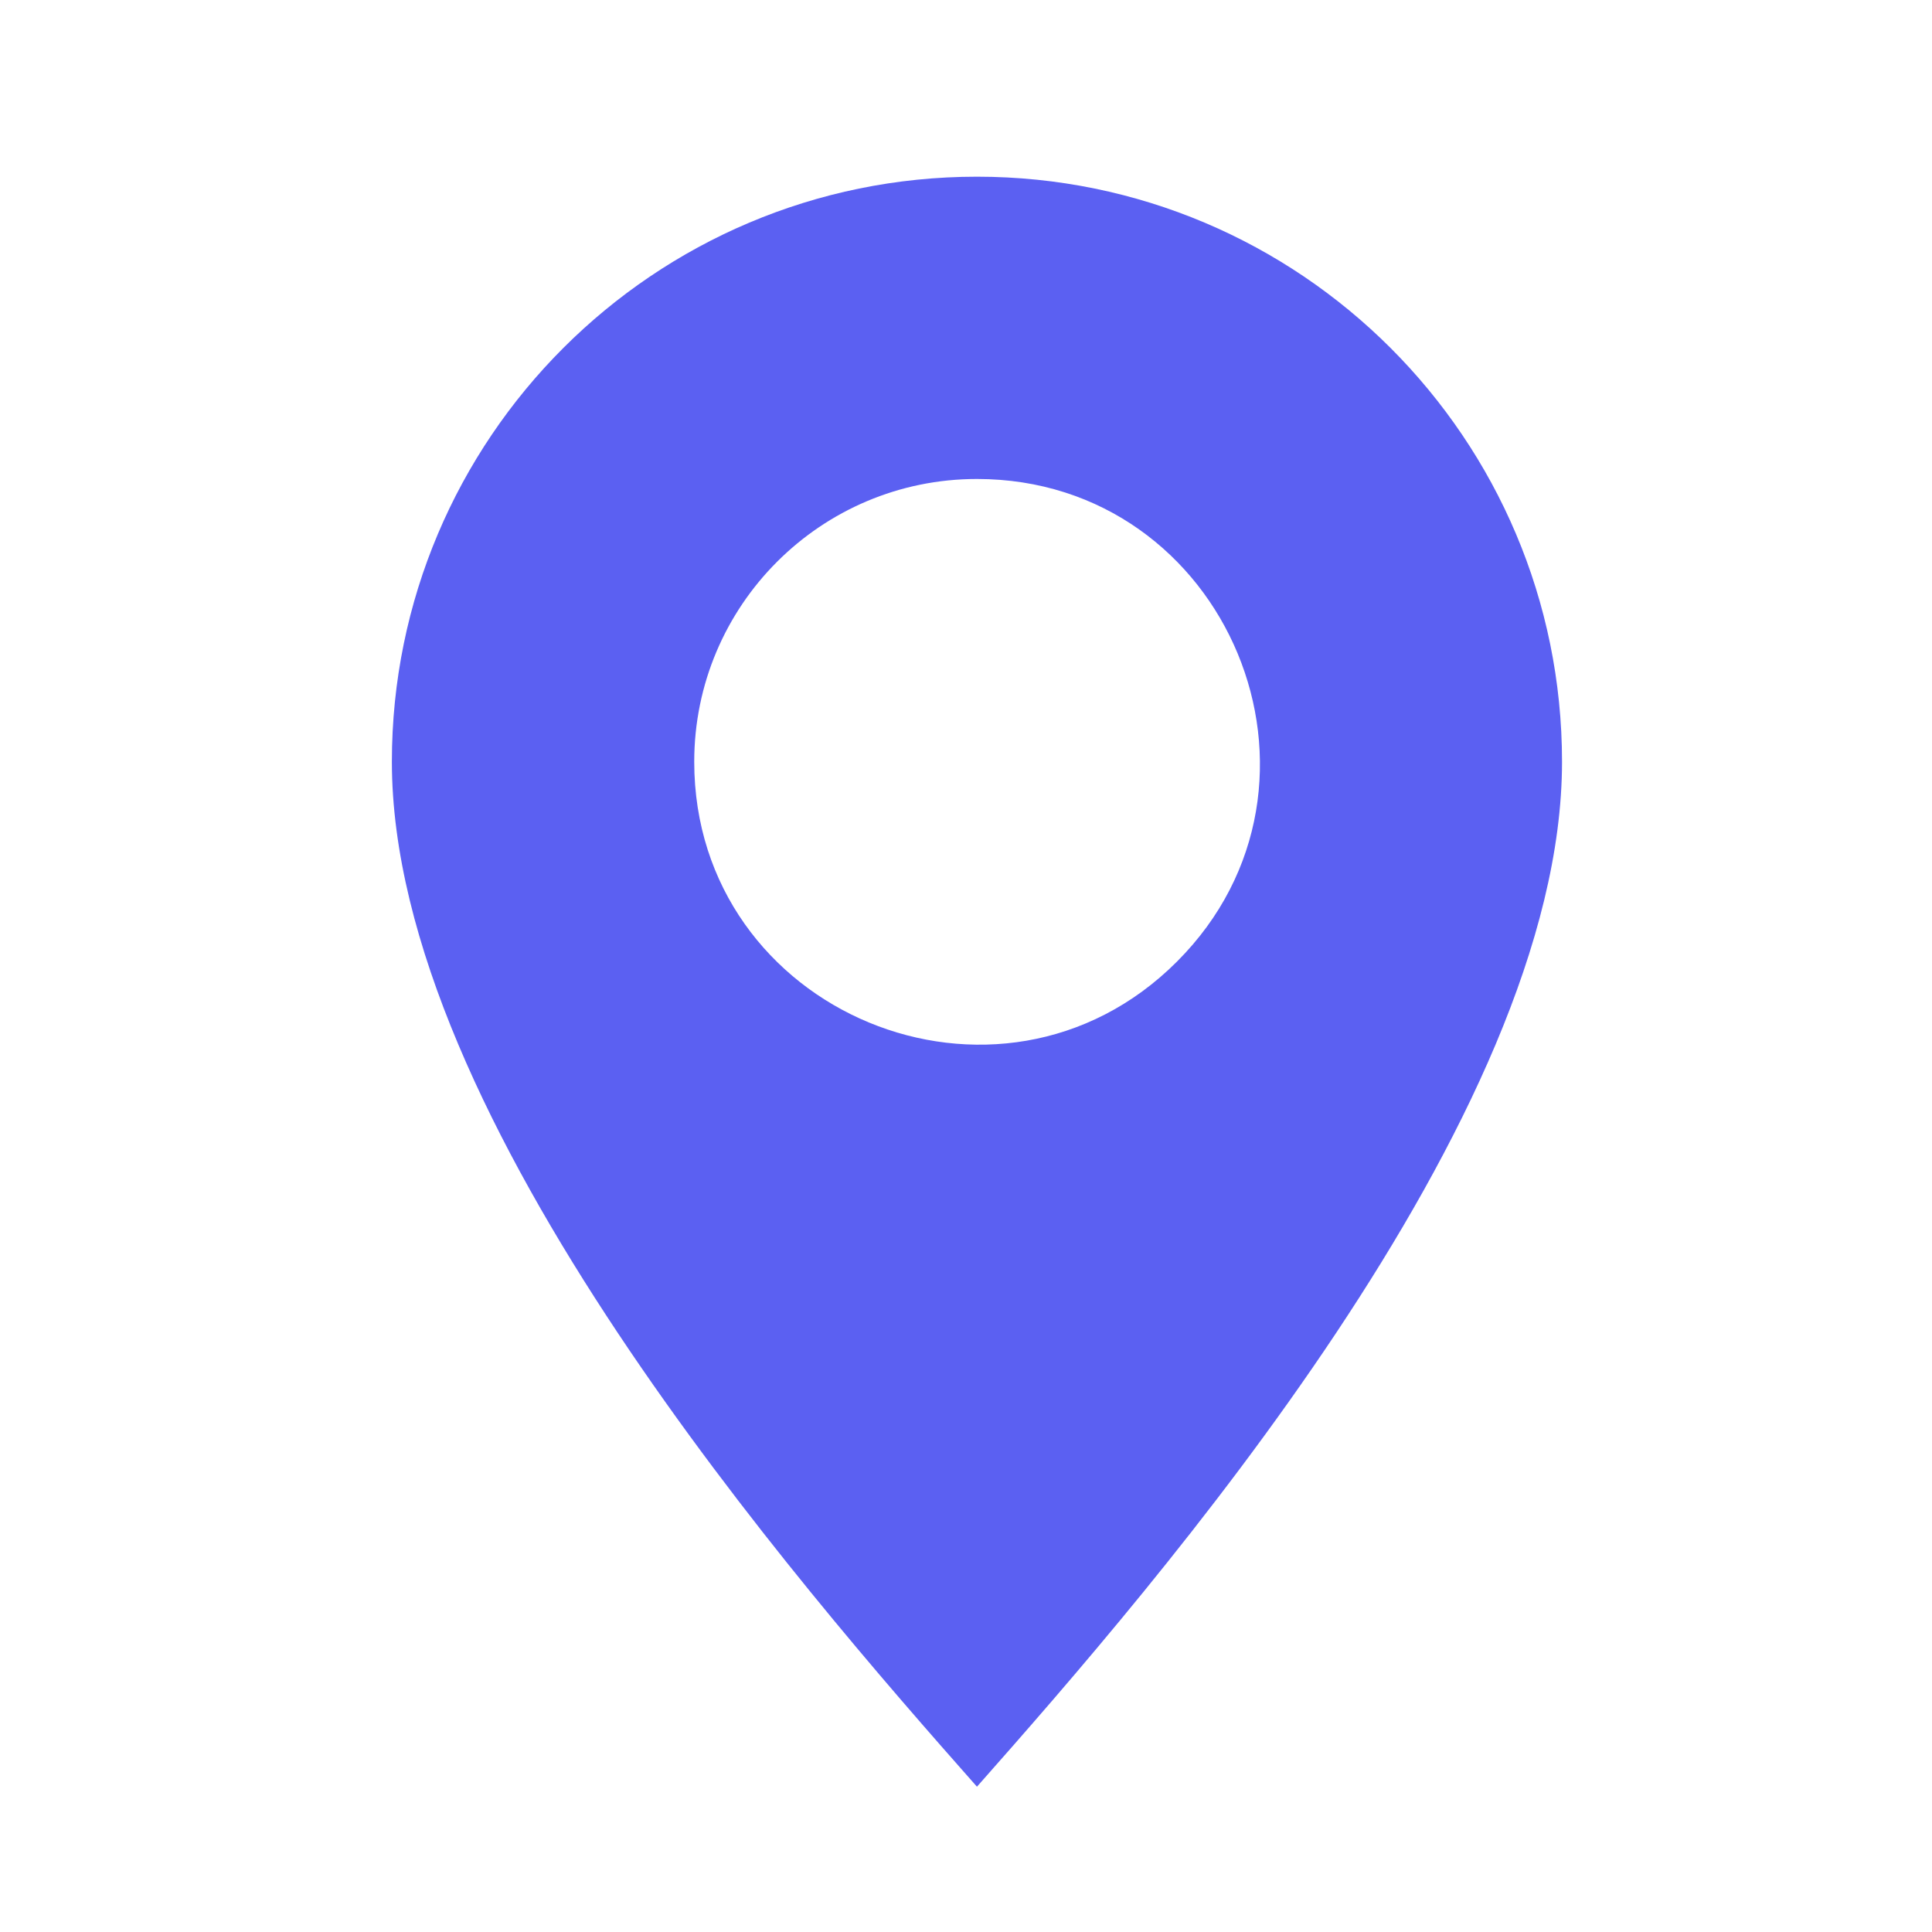
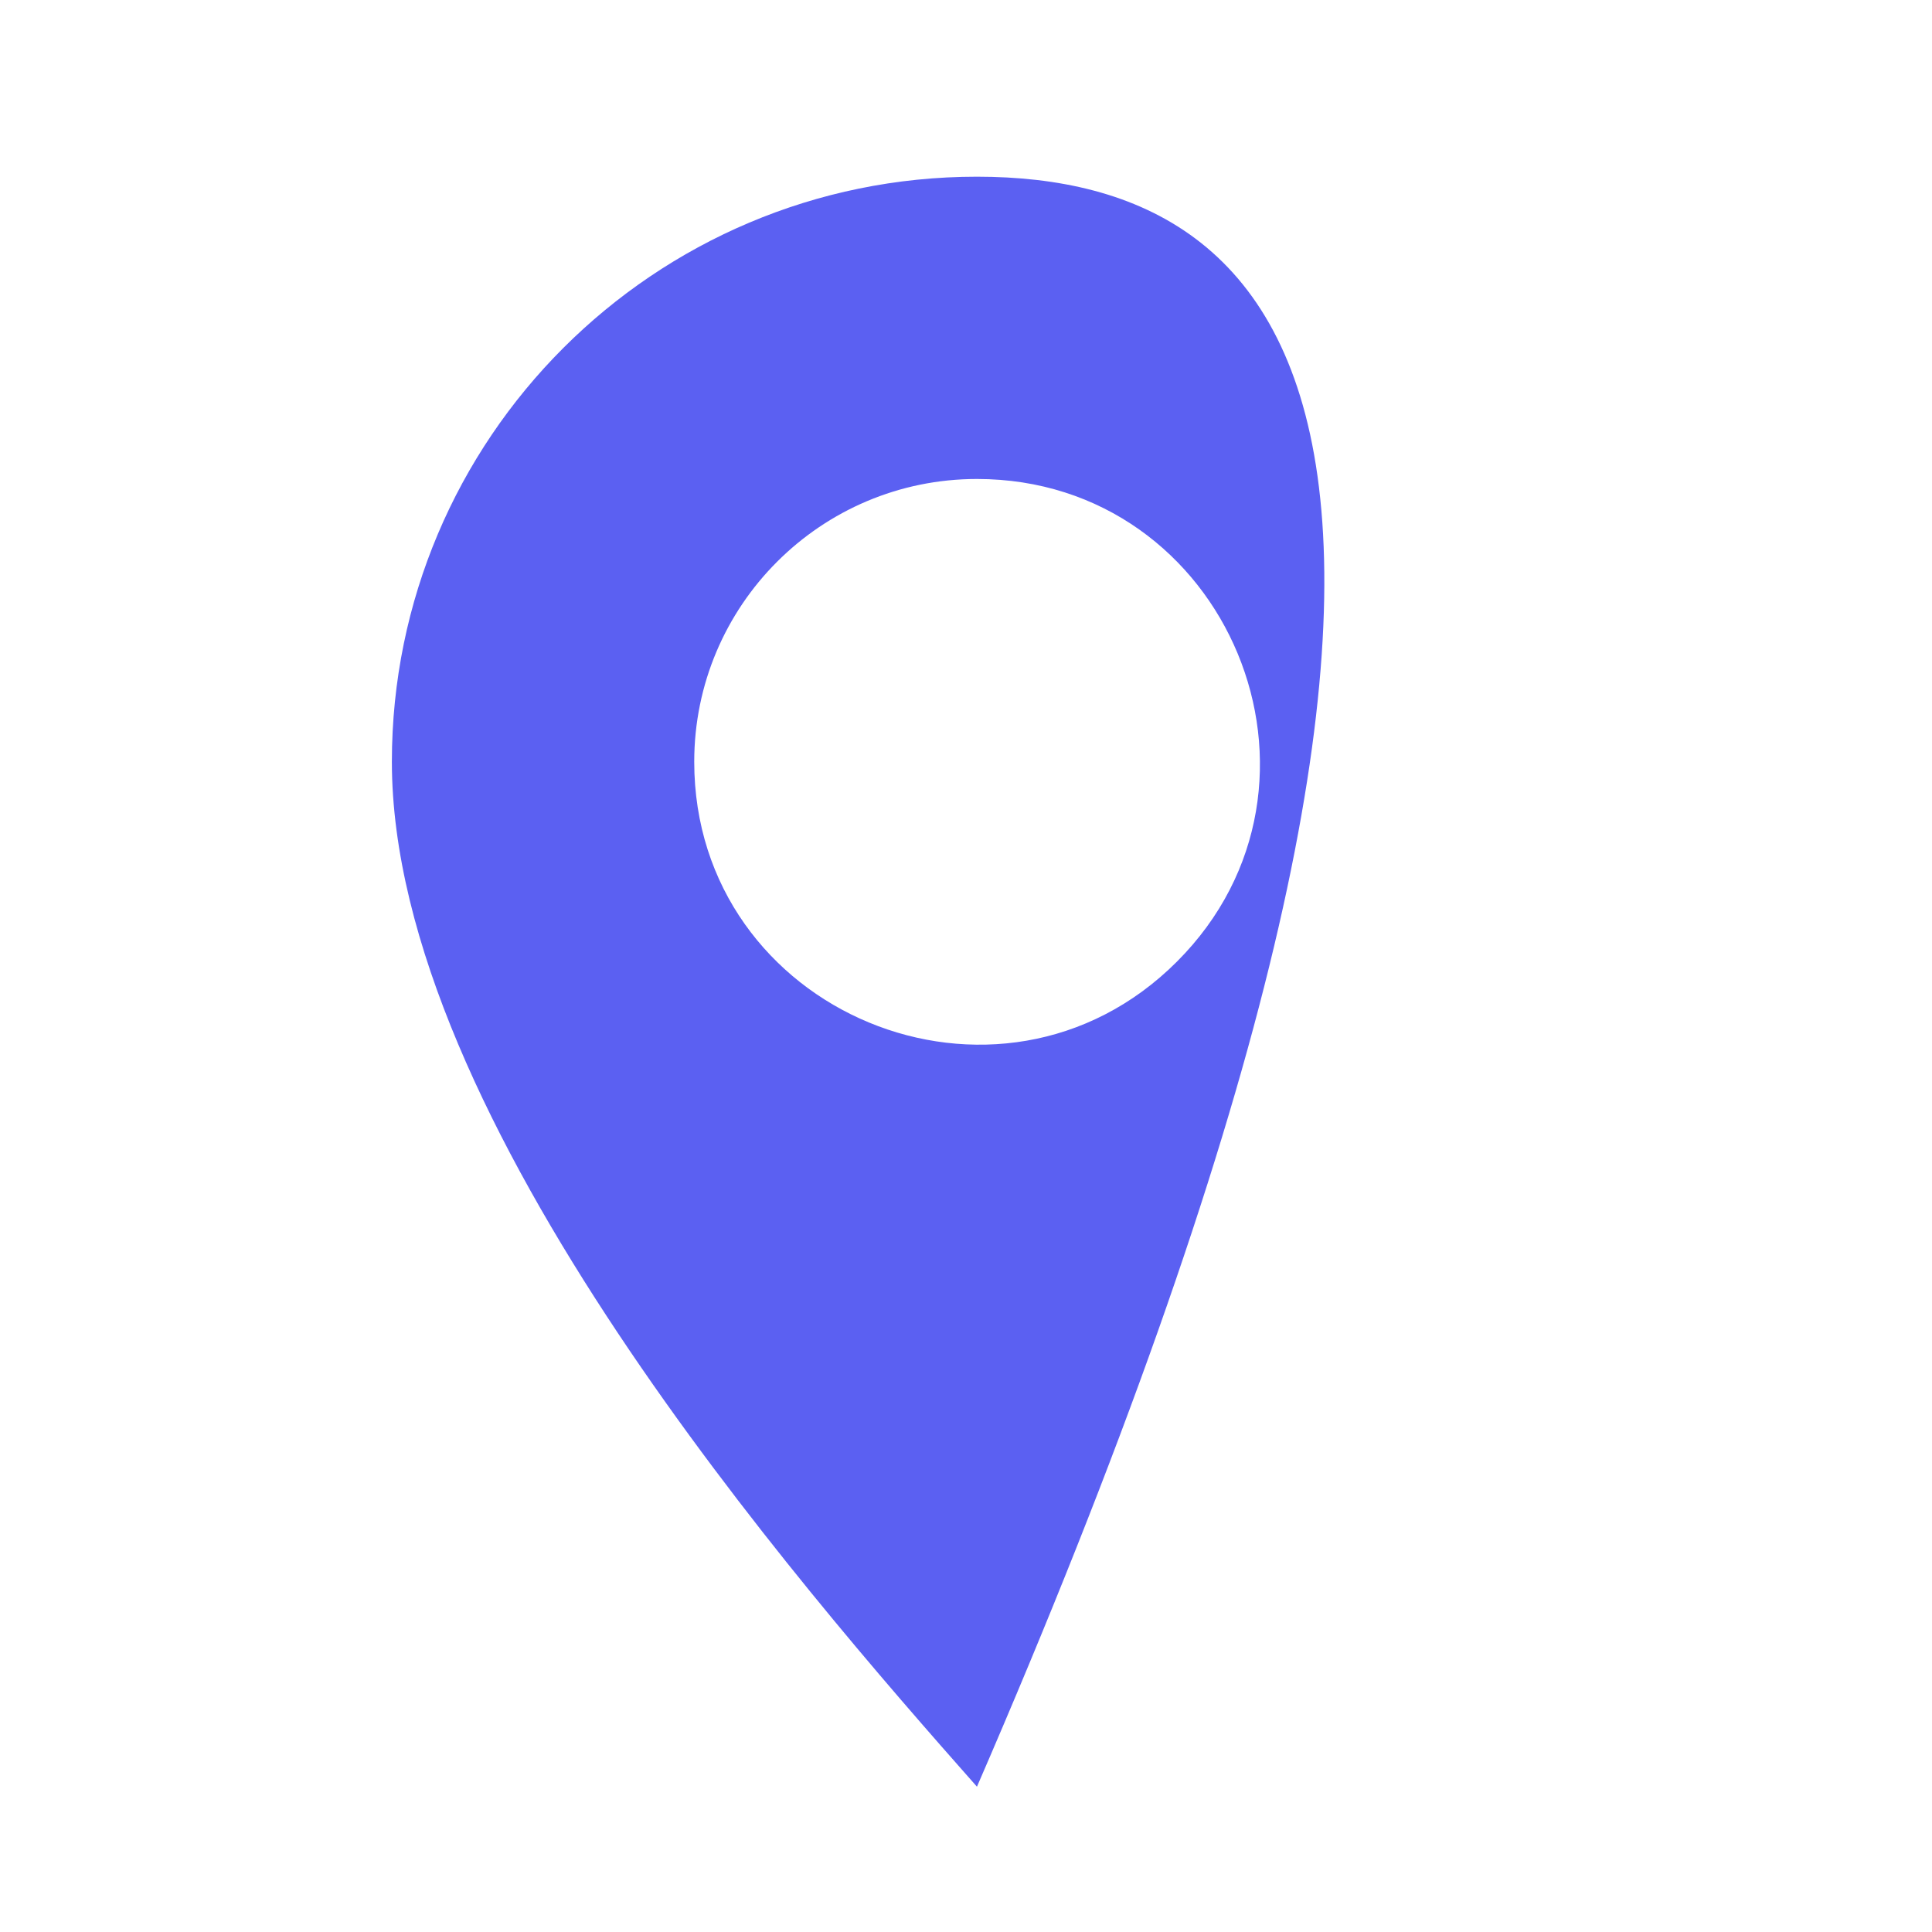
<svg xmlns="http://www.w3.org/2000/svg" width="24" height="24" viewBox="0 0 24 24" fill="none">
-   <path fill-rule="evenodd" clip-rule="evenodd" d="M4.868 9.463C4.868 13.903 9.926 19.695 12.136 22.195C14.347 19.695 19.404 13.903 19.404 9.463C19.404 5.449 16.15 2.195 12.136 2.195C8.122 2.195 4.868 5.449 4.868 9.463ZM12.136 5.95C15.255 5.95 16.828 9.739 14.62 11.946C12.412 14.154 8.624 12.581 8.624 9.463C8.624 7.523 10.196 5.95 12.136 5.95L12.136 5.95Z" fill="#5B60F2" />
+   <path fill-rule="evenodd" clip-rule="evenodd" d="M4.868 9.463C4.868 13.903 9.926 19.695 12.136 22.195C19.404 5.449 16.15 2.195 12.136 2.195C8.122 2.195 4.868 5.449 4.868 9.463ZM12.136 5.95C15.255 5.95 16.828 9.739 14.62 11.946C12.412 14.154 8.624 12.581 8.624 9.463C8.624 7.523 10.196 5.95 12.136 5.95L12.136 5.95Z" fill="#5B60F2" />
</svg>